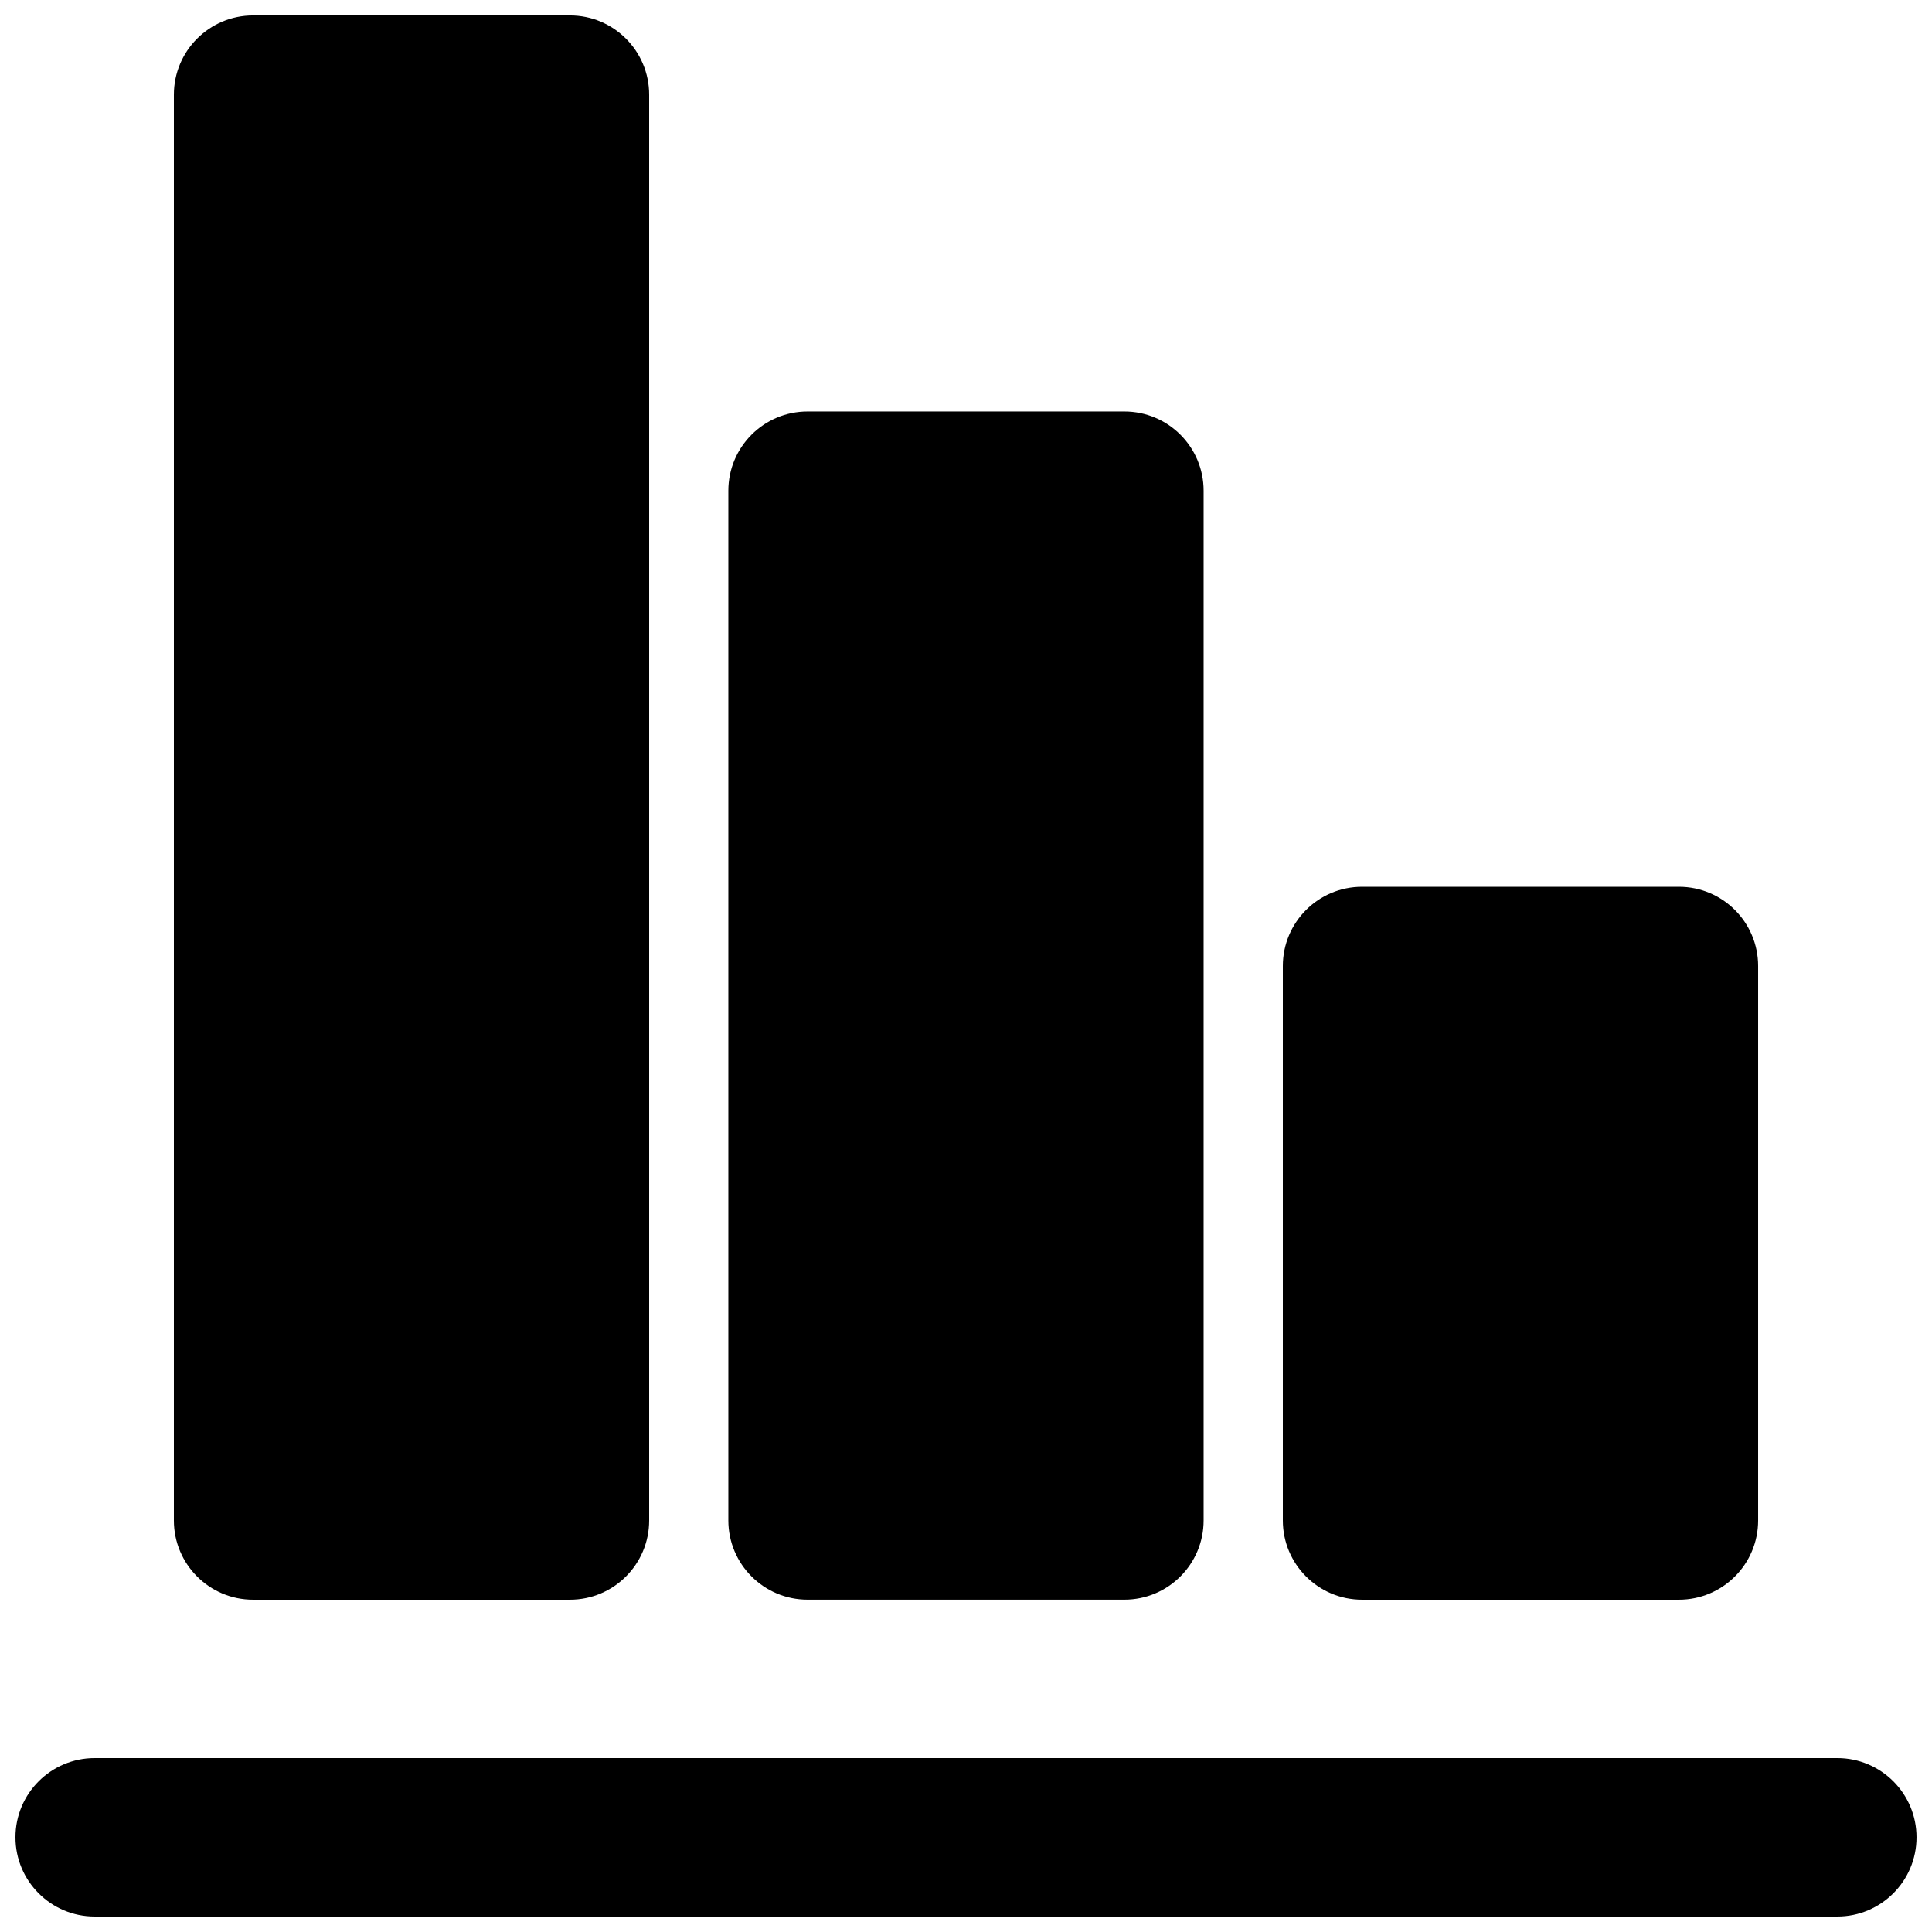
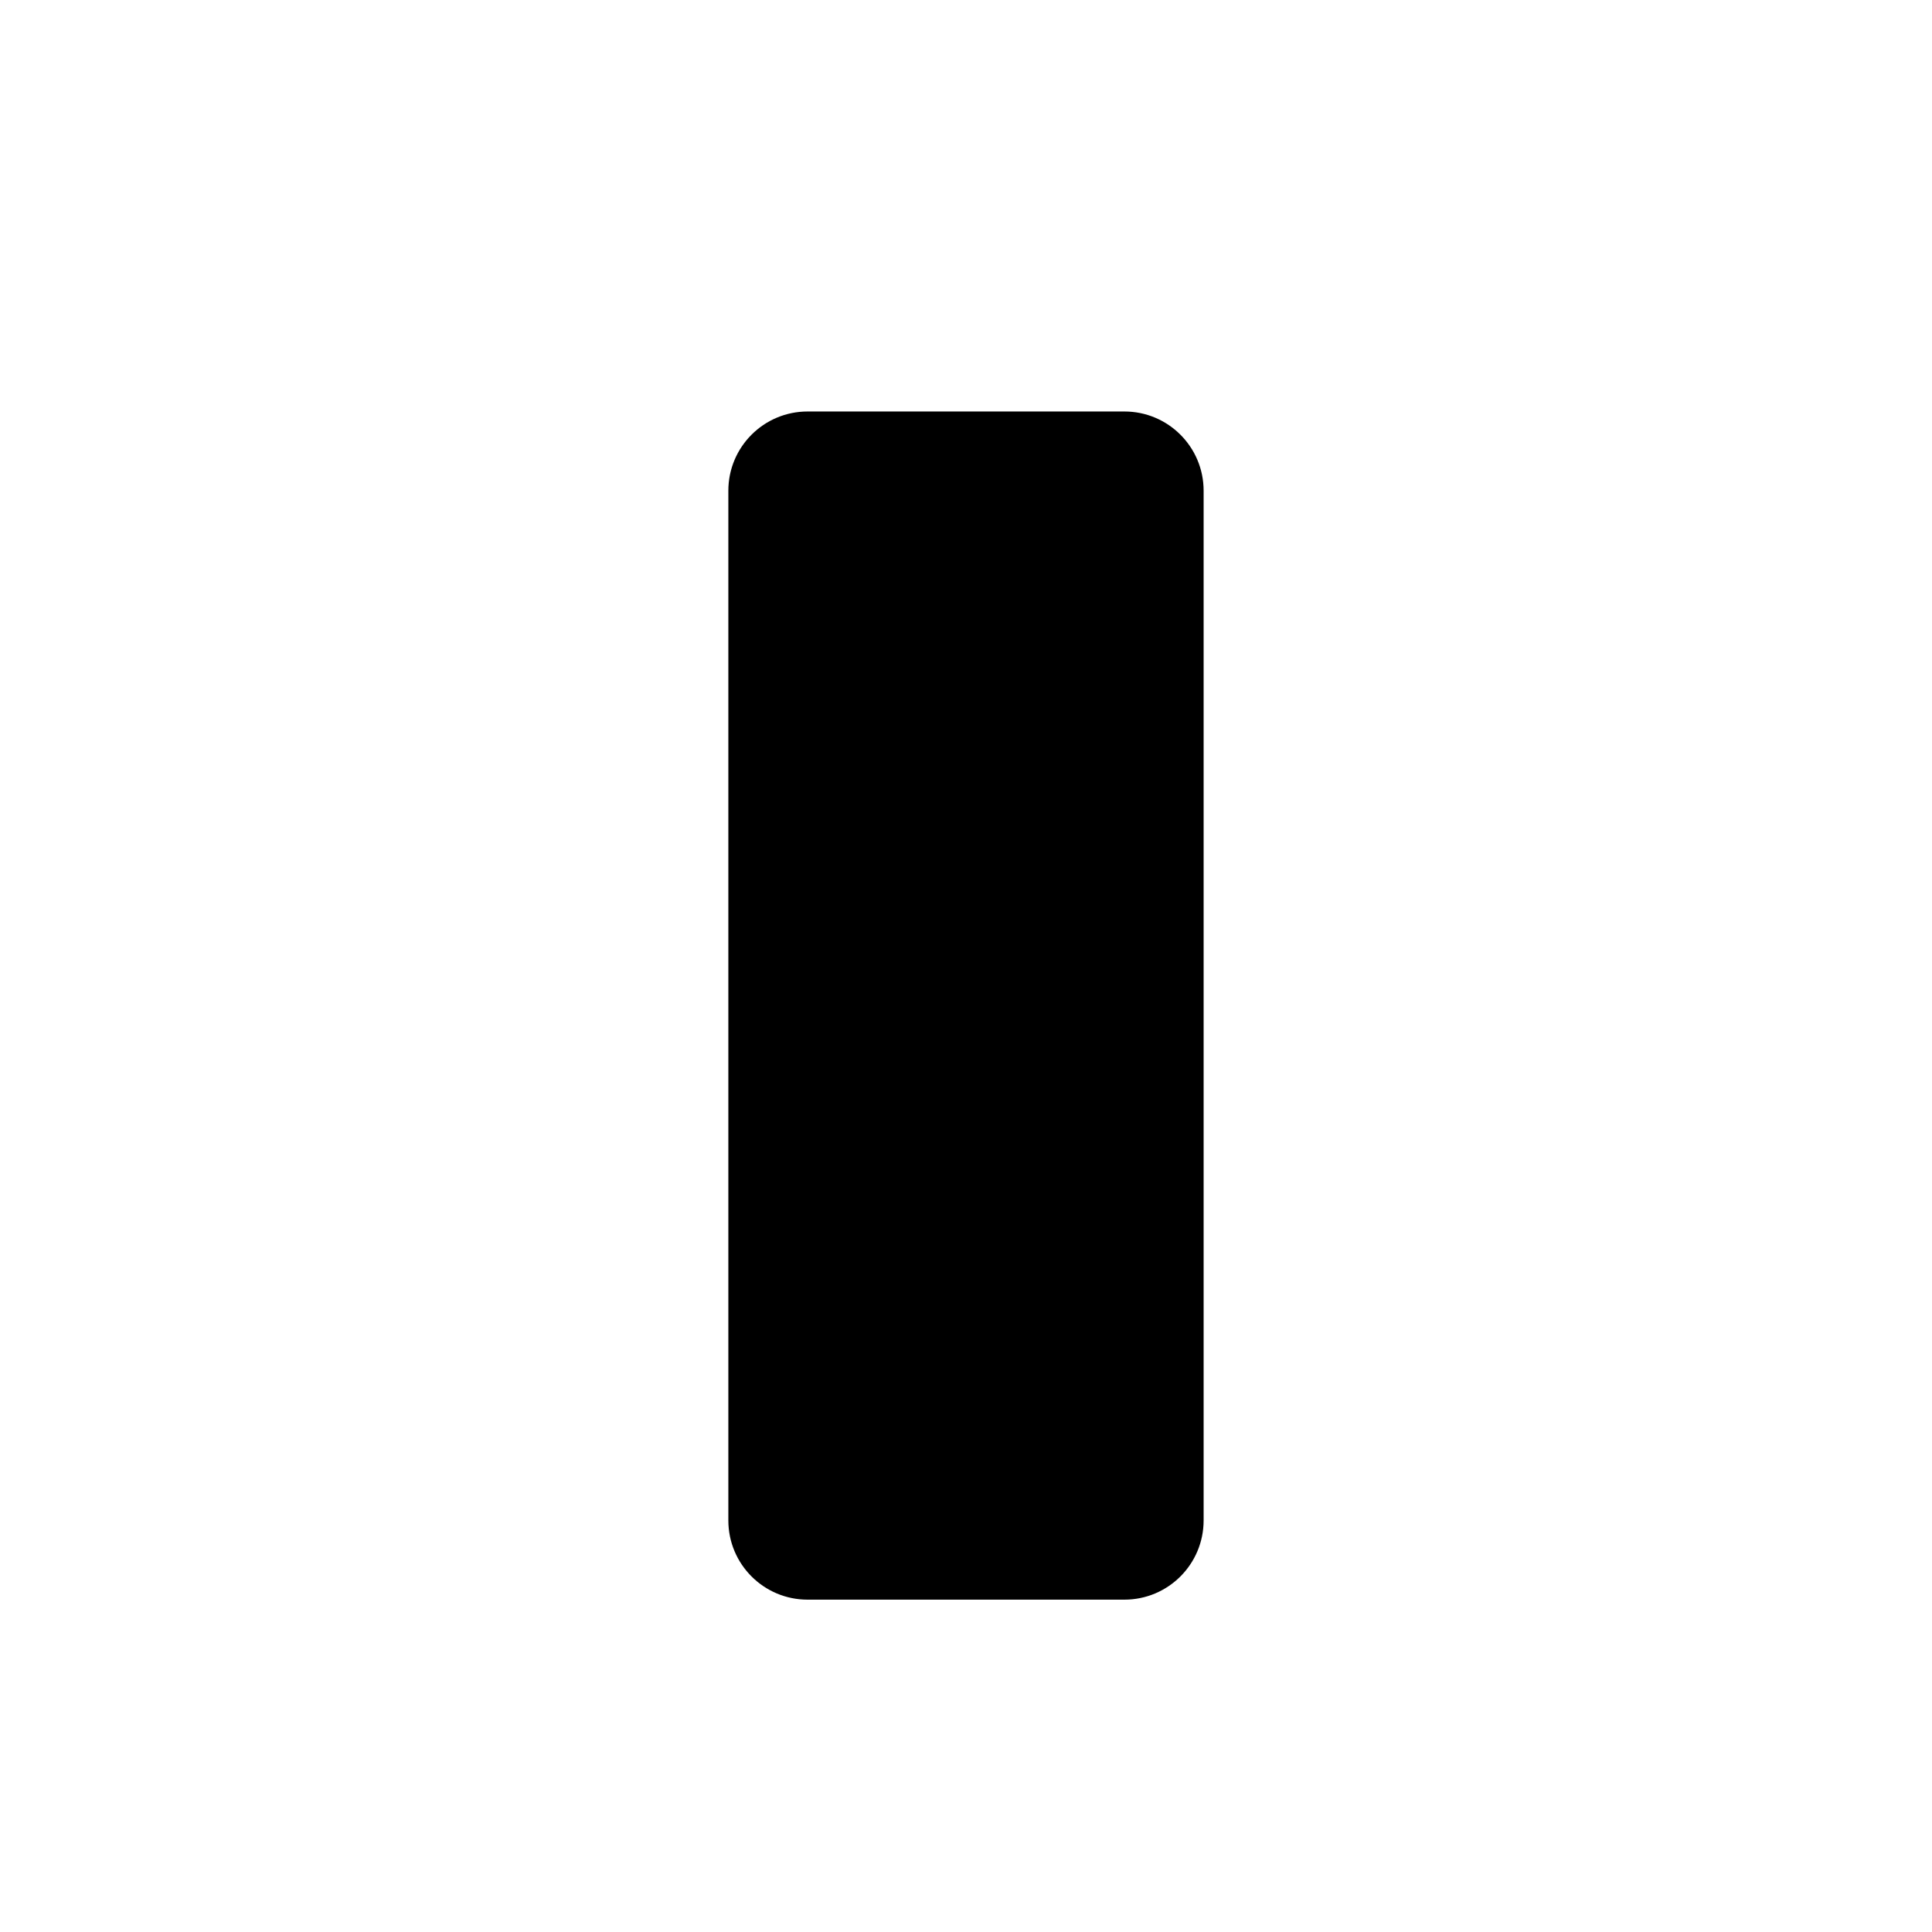
<svg xmlns="http://www.w3.org/2000/svg" width="800px" height="800px" version="1.1" viewBox="144 144 512 512">
  <defs>
    <clipPath id="b">
-       <path d="m190 148.09h127v419.91h-127z" />
-     </clipPath>
+       </clipPath>
    <clipPath id="a">
      <path d="m148.09 609h503.81v42.902h-503.81z" />
    </clipPath>
  </defs>
  <g clip-path="url(#b)">
    <path d="m295.04 148.09c11.594 0 20.992 9.398 20.992 20.992v377.86c0 11.594-9.398 20.992-20.992 20.992h-83.969c-11.594 0-20.992-9.398-20.992-20.992v-377.86c0-11.594 9.398-20.992 20.992-20.992z" />
  </g>
  <path d="m441.98 253.05c11.594 0 20.992 9.398 20.992 20.992v272.89c0 11.594-9.398 20.992-20.992 20.992h-83.969c-11.594 0-20.992-9.398-20.992-20.992v-272.89c0-11.594 9.398-20.992 20.992-20.992z" />
-   <path d="m588.93 379.01c11.594 0 20.992 9.398 20.992 20.992v146.94c0 11.594-9.398 20.992-20.992 20.992h-83.969c-11.594 0-20.992-9.398-20.992-20.992v-146.94c0-11.594 9.398-20.992 20.992-20.992z" />
  <g clip-path="url(#a)">
-     <path d="m651.9 630.91c0-11.594-9.398-20.992-20.992-20.992h-461.82c-11.594 0-20.992 9.398-20.992 20.992s9.398 20.992 20.992 20.992h461.82c11.594 0 20.992-9.398 20.992-20.992z" />
-   </g>
+     </g>
</svg>